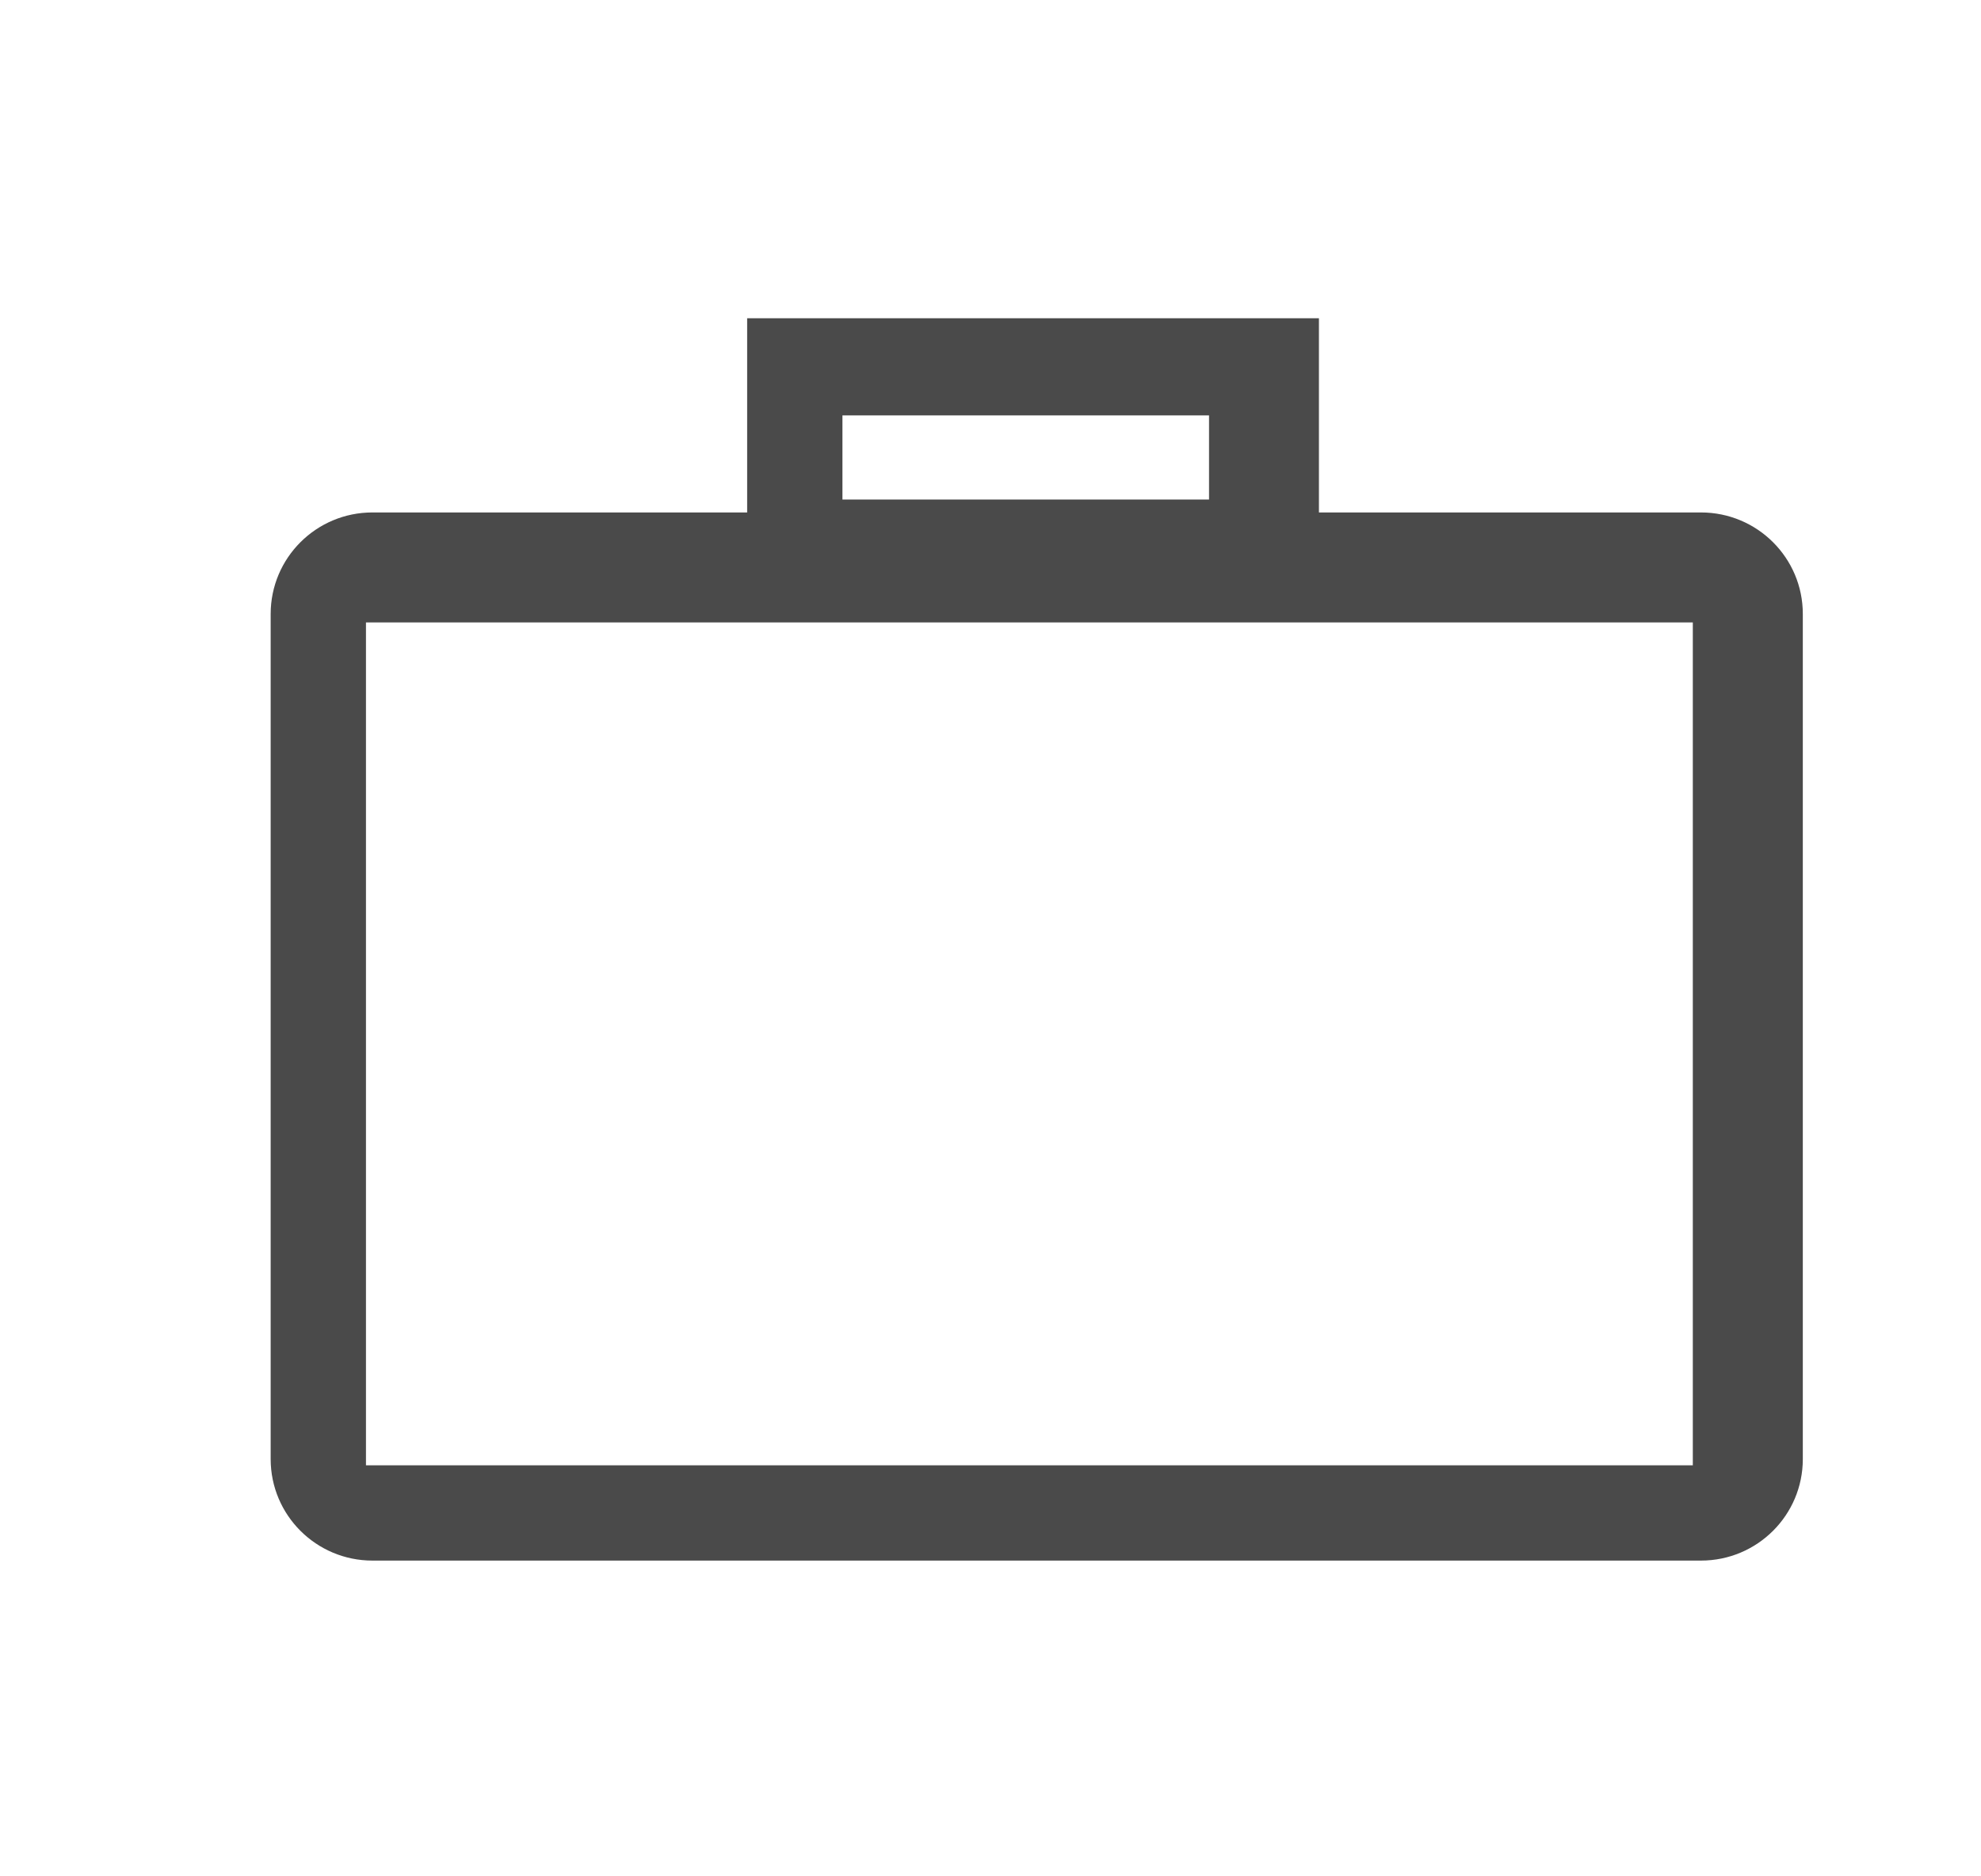
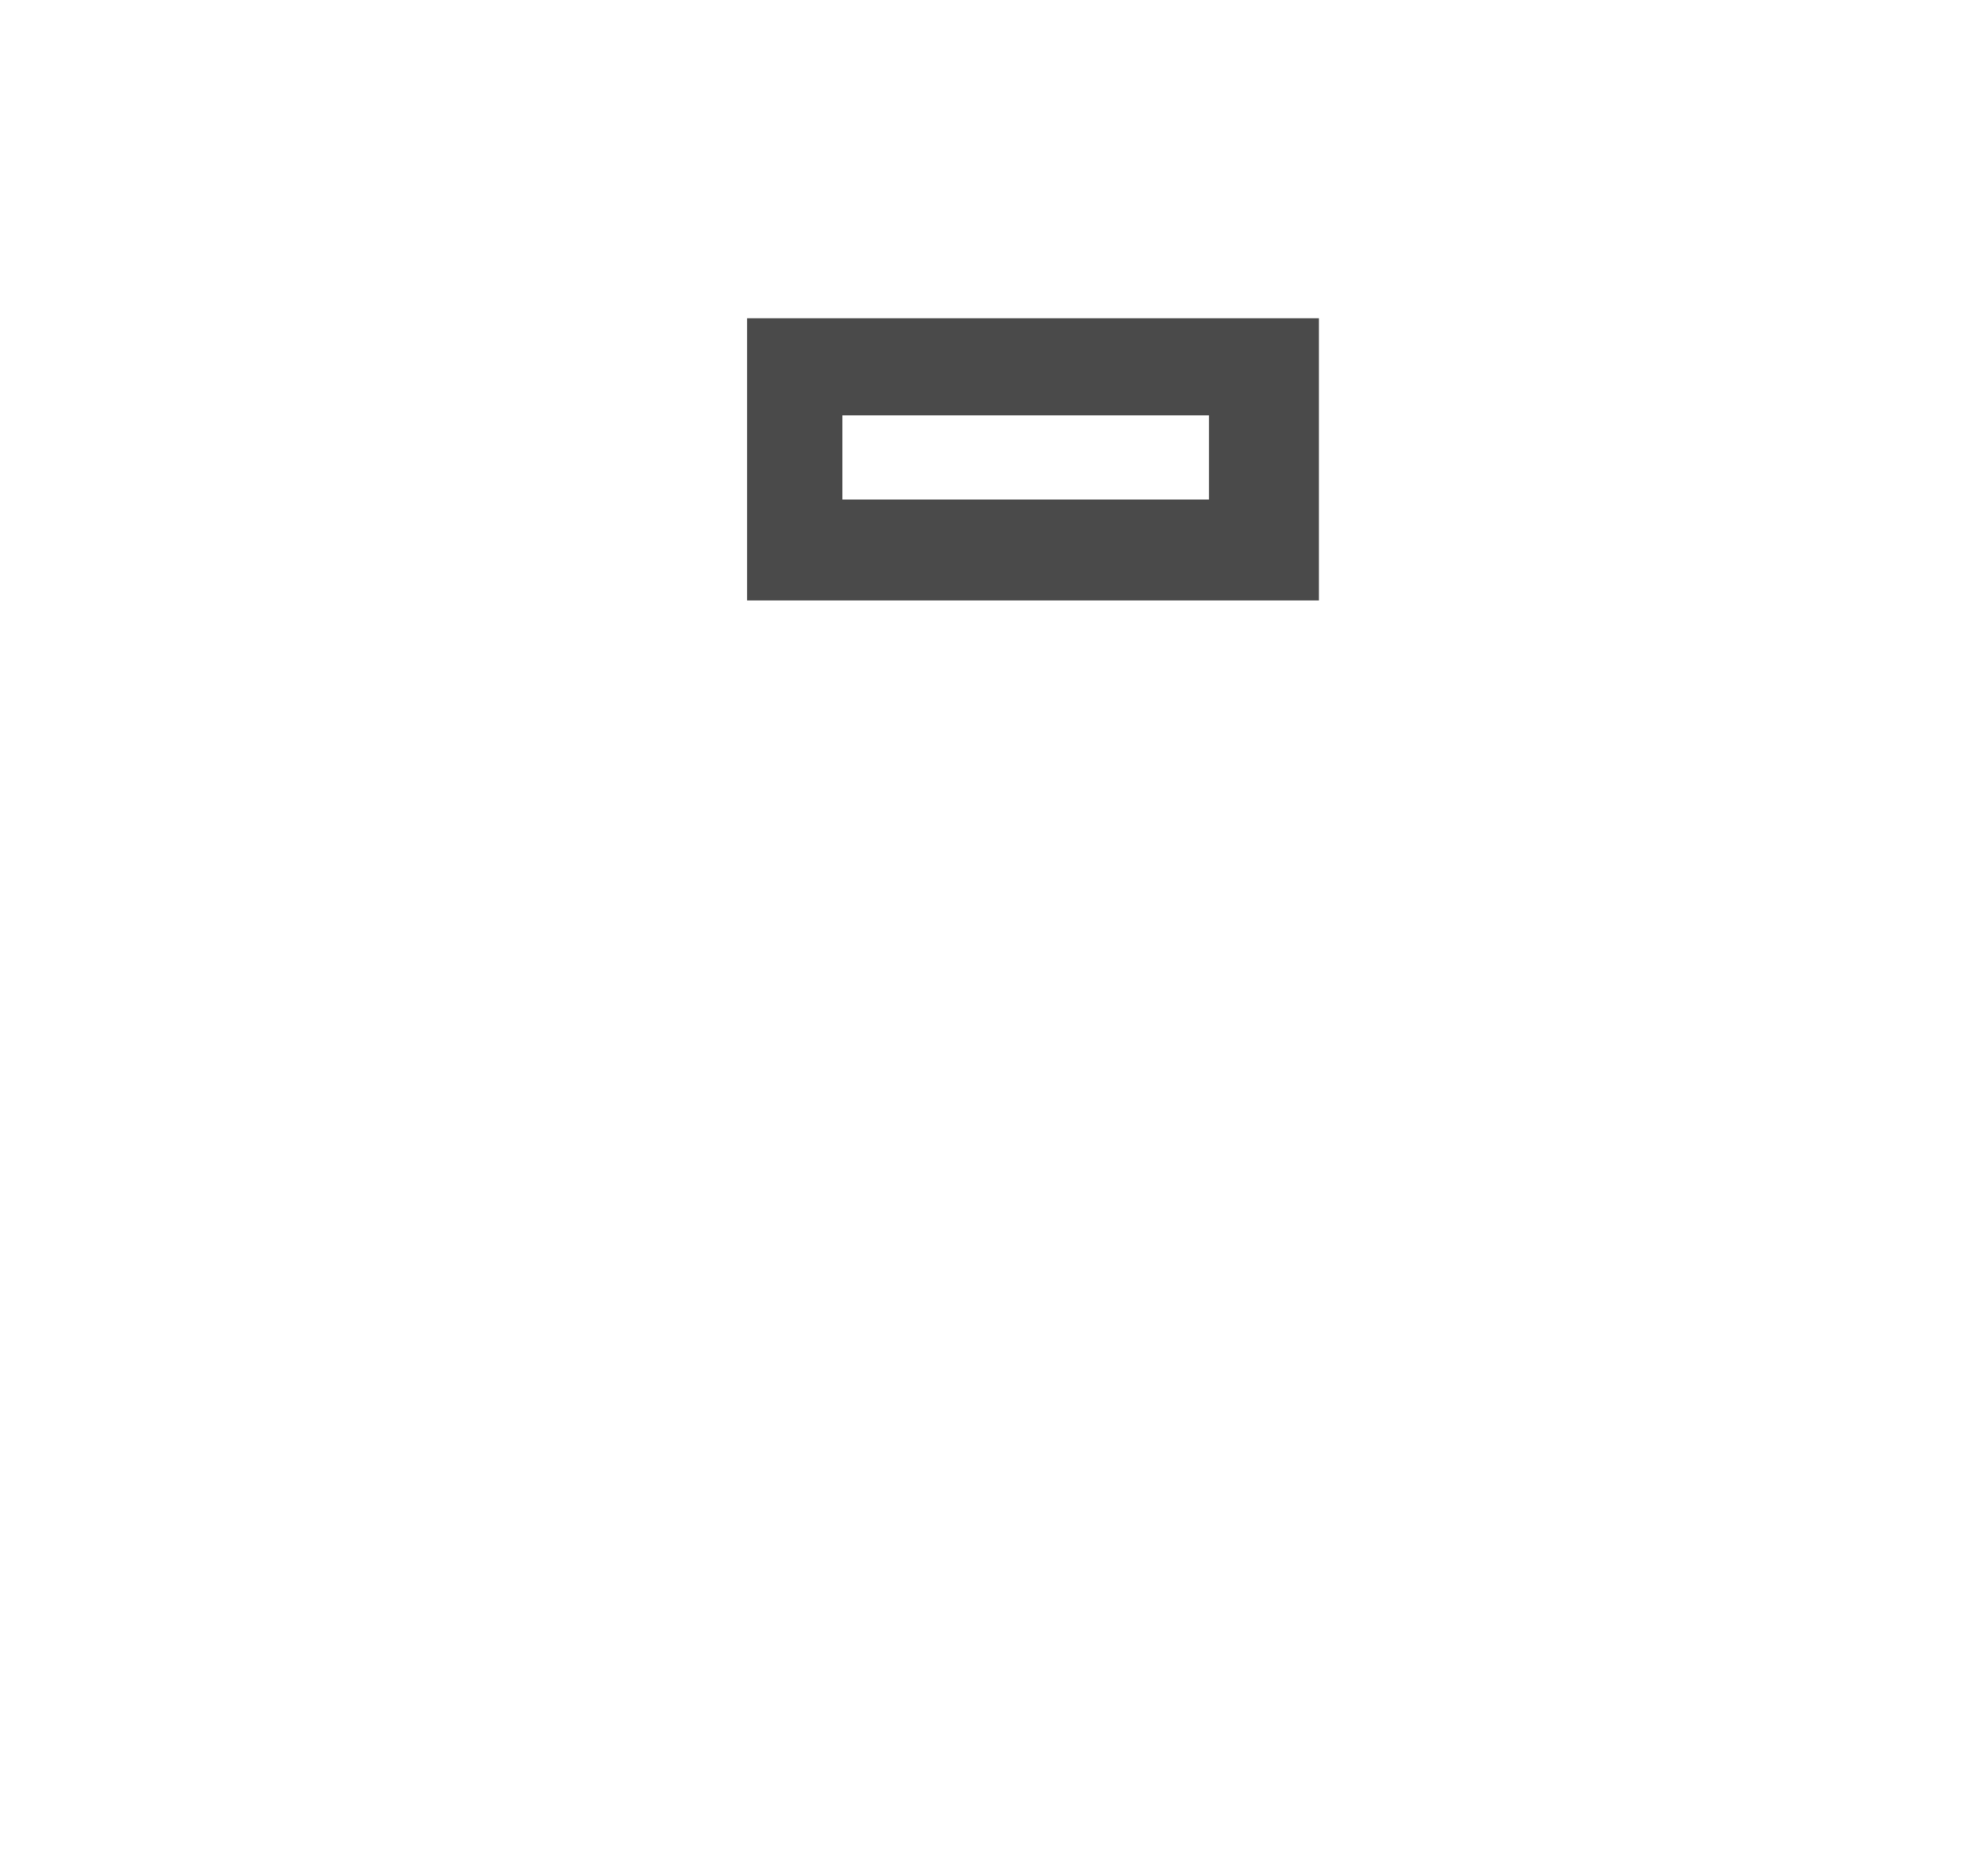
<svg xmlns="http://www.w3.org/2000/svg" width="19" height="18" viewBox="0 0 19 18" fill="none">
-   <path fill-rule="evenodd" clip-rule="evenodd" d="M17.291 5.89C17.291 5.352 16.854 4.916 16.314 4.916H3.572C3.033 4.916 2.596 5.352 2.596 5.89V13.997C2.596 14.535 3.033 14.971 3.572 14.971H16.314C16.854 14.971 17.291 14.535 17.291 13.997V5.89ZM3.51 5.971H16.236V14.057H3.51V5.971Z" fill="#4A4A4A" />
  <path fill-rule="evenodd" clip-rule="evenodd" d="M12.65 5.76V3.053H7.166V5.76H12.65ZM8.08 3.985H11.596V4.792H8.08V3.985Z" fill="#4A4A4A" />
</svg>